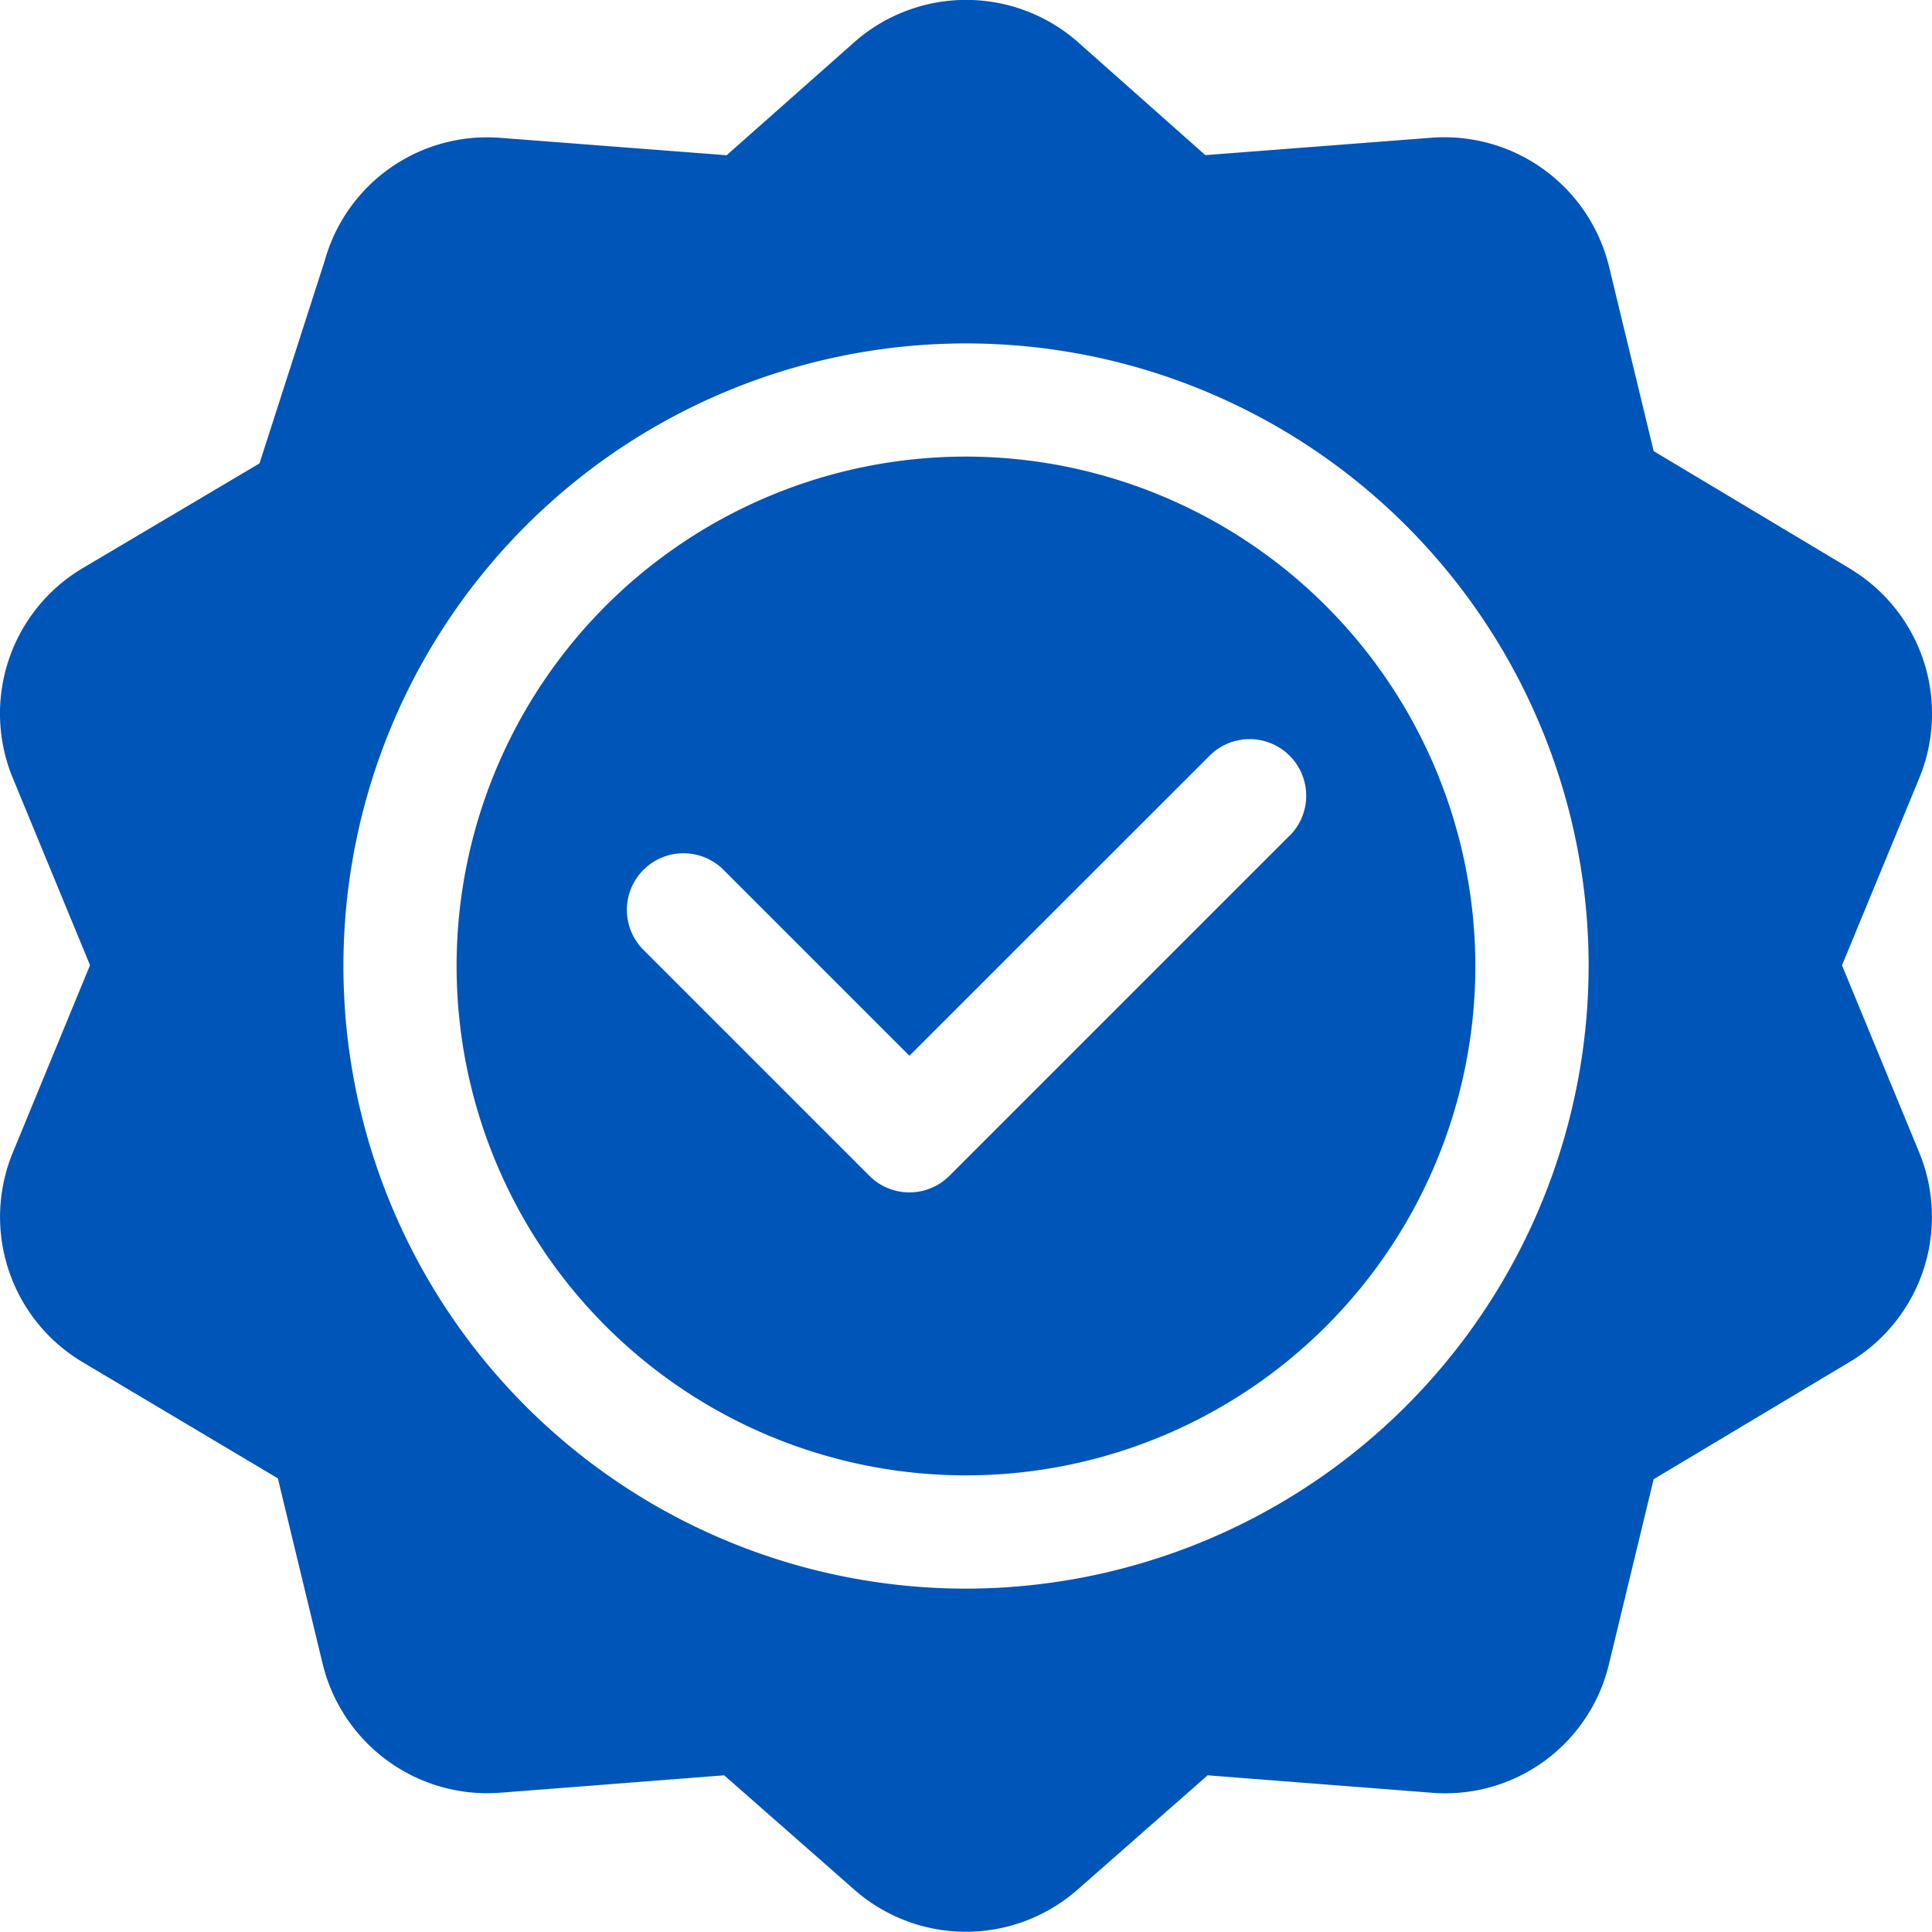
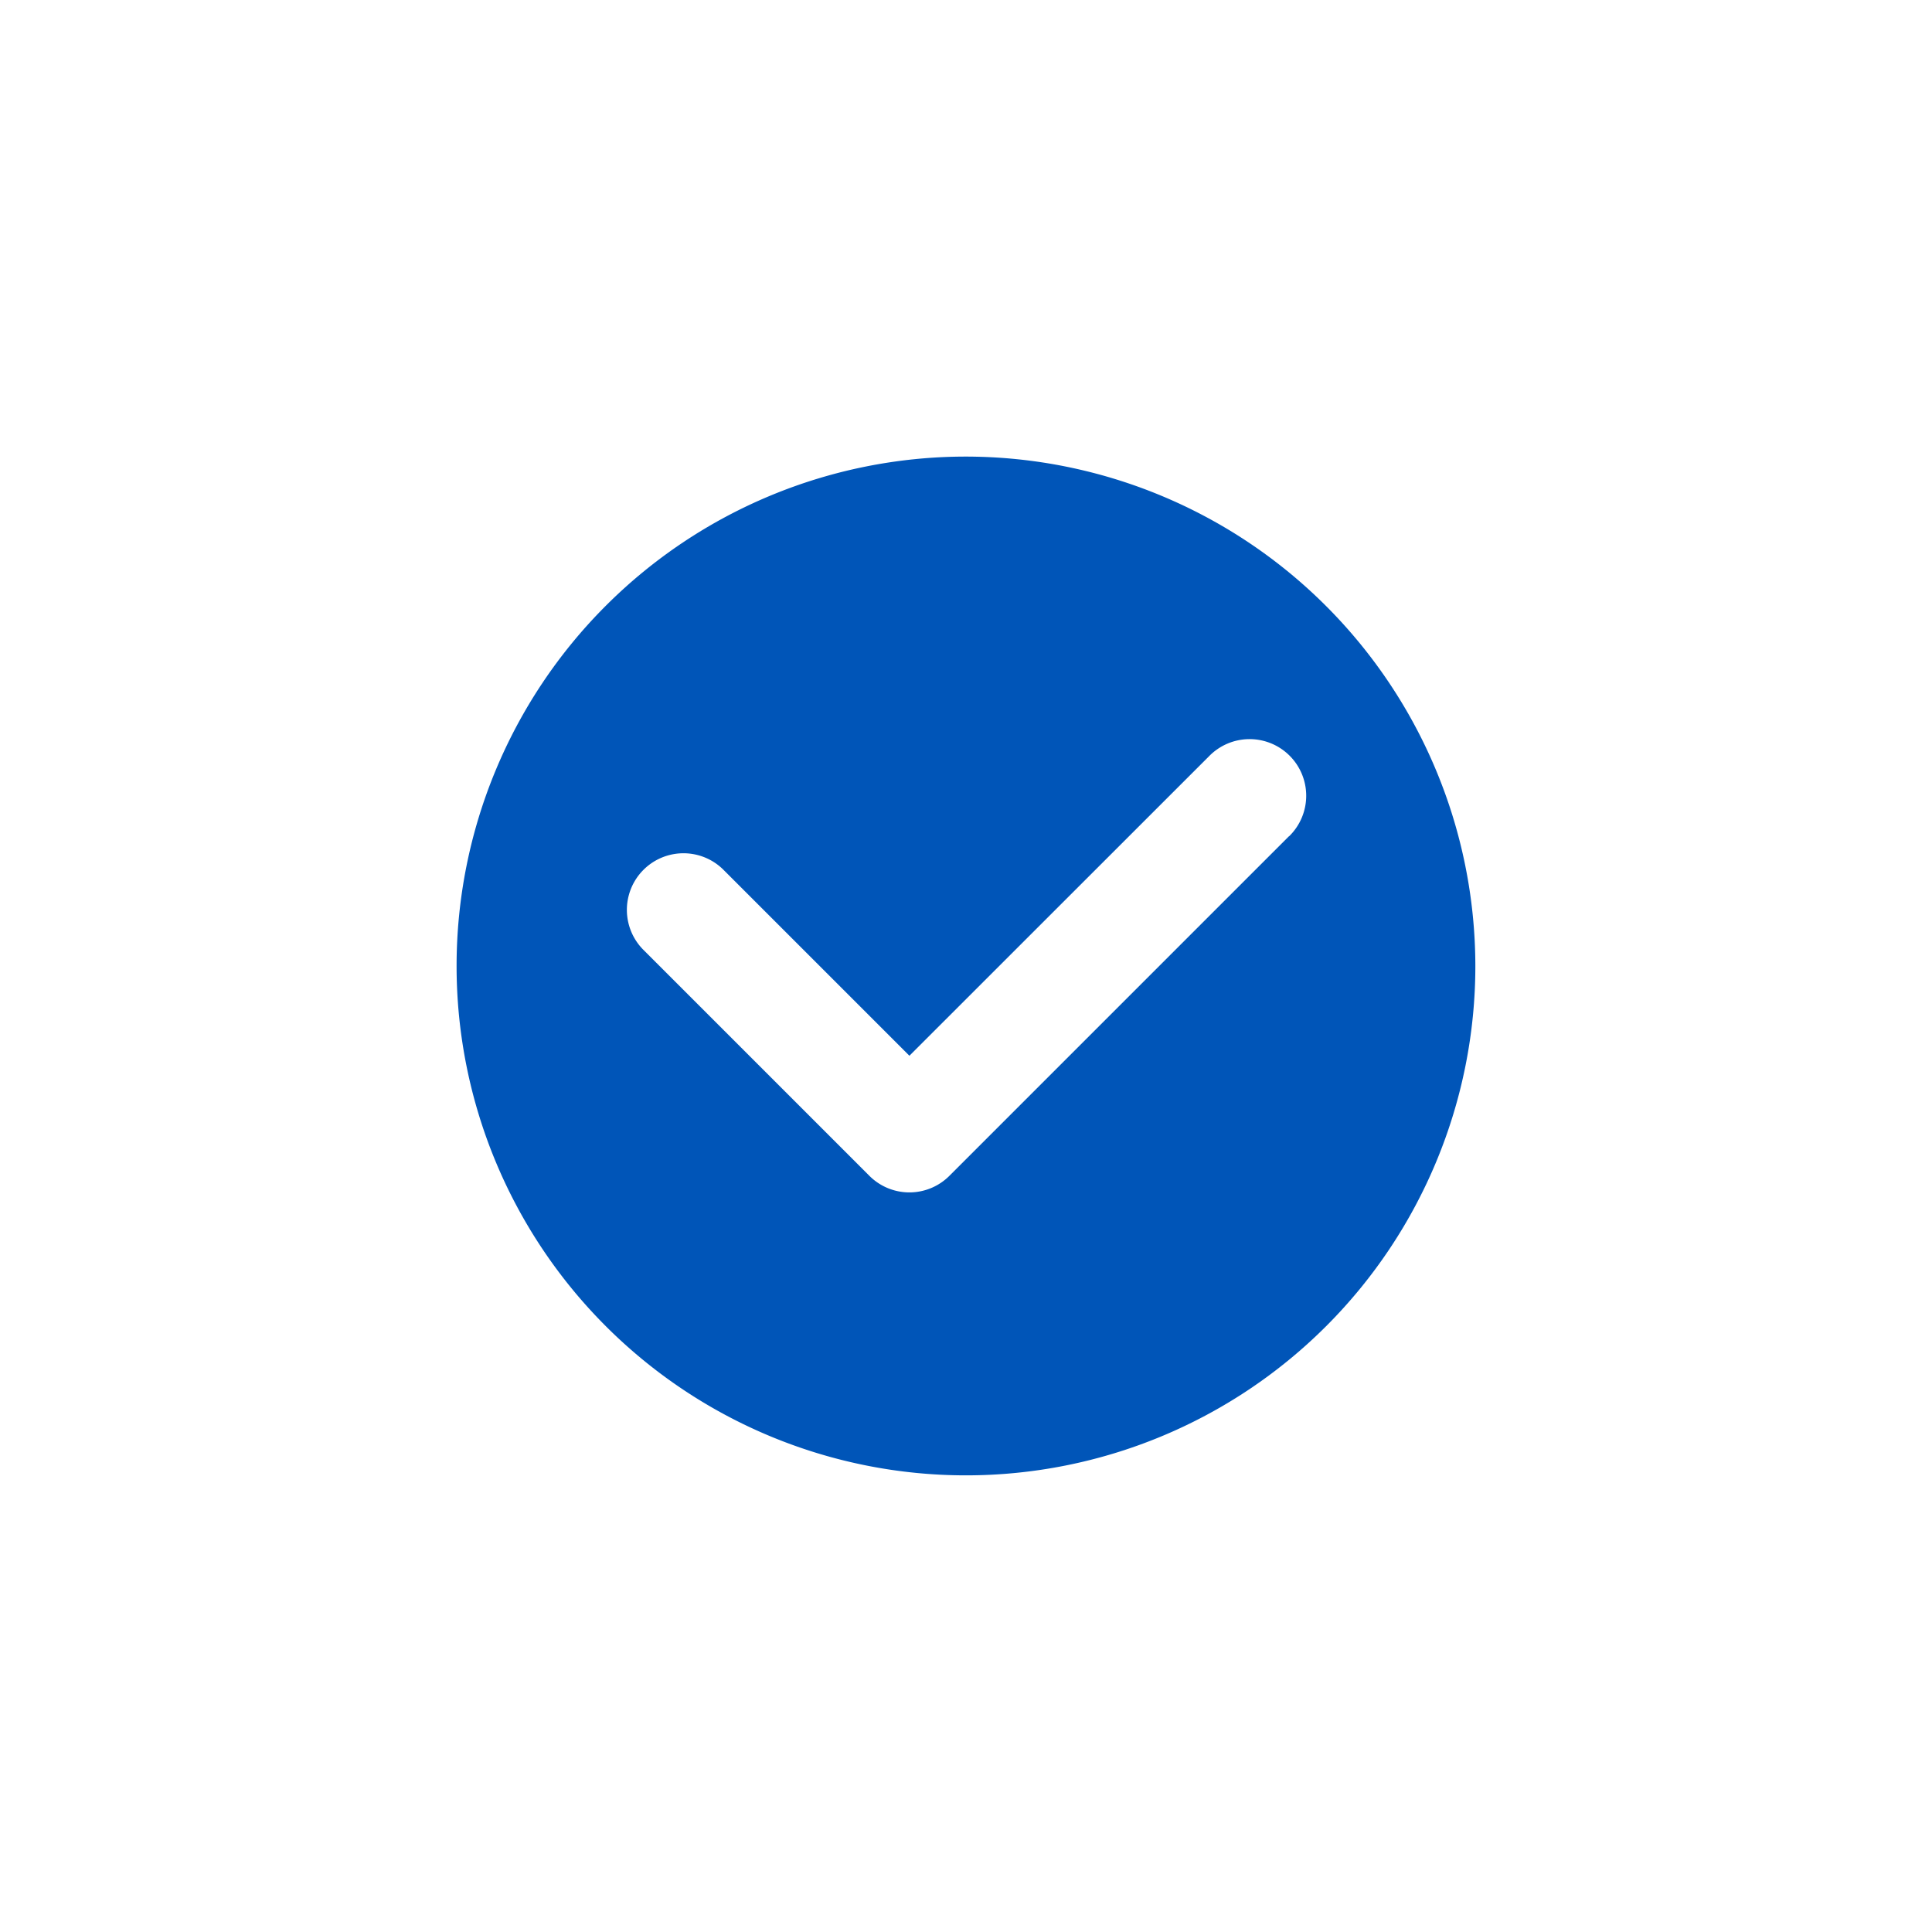
<svg xmlns="http://www.w3.org/2000/svg" width="33.377" height="33.377" viewBox="0 0 33.377 33.377">
  <g id="quality" transform="translate(0)">
-     <path id="Path_7394" data-name="Path 7394" d="M31.976,9.833,28.569,7.794,27.8,4.616A2.928,2.928,0,0,0,24.723,2.38l-3.9.3L18.591.7a2.923,2.923,0,0,0-3.8,0L12.553,2.682l-3.9-.3A2.912,2.912,0,0,0,5.611,4.5L4.483,8.006,1.4,9.832A2.921,2.921,0,0,0,.225,13.451l1.33,3.224L.226,19.9A2.919,2.919,0,0,0,1.4,23.516l3.4,2.024.771,3.192A2.928,2.928,0,0,0,8.654,30.97l3.857-.3,2.276,2a2.92,2.92,0,0,0,3.8,0l2.276-2,3.857.3A2.906,2.906,0,0,0,27.8,28.733l.768-3.178,3.408-2.039A2.922,2.922,0,0,0,33.152,19.9l-1.33-3.223,1.331-3.225a2.921,2.921,0,0,0-1.176-3.617ZM16.688,27.445A10.756,10.756,0,1,1,27.445,16.689,10.769,10.769,0,0,1,16.688,27.445Z" transform="translate(0)" fill="#0055b8" />
    <path id="Path_7395" data-name="Path 7395" d="M129.8,121a8.8,8.8,0,1,0,8.8,8.8A8.81,8.81,0,0,0,129.8,121Zm5.581,6.558-5.867,5.867a.977.977,0,0,1-1.383,0l-3.911-3.911a.978.978,0,0,1,1.383-1.383l3.22,3.22L134,126.176a.978.978,0,1,1,1.383,1.383Z" transform="translate(-113.112 -113.112)" fill="#0055b8" />
  </g>
</svg>